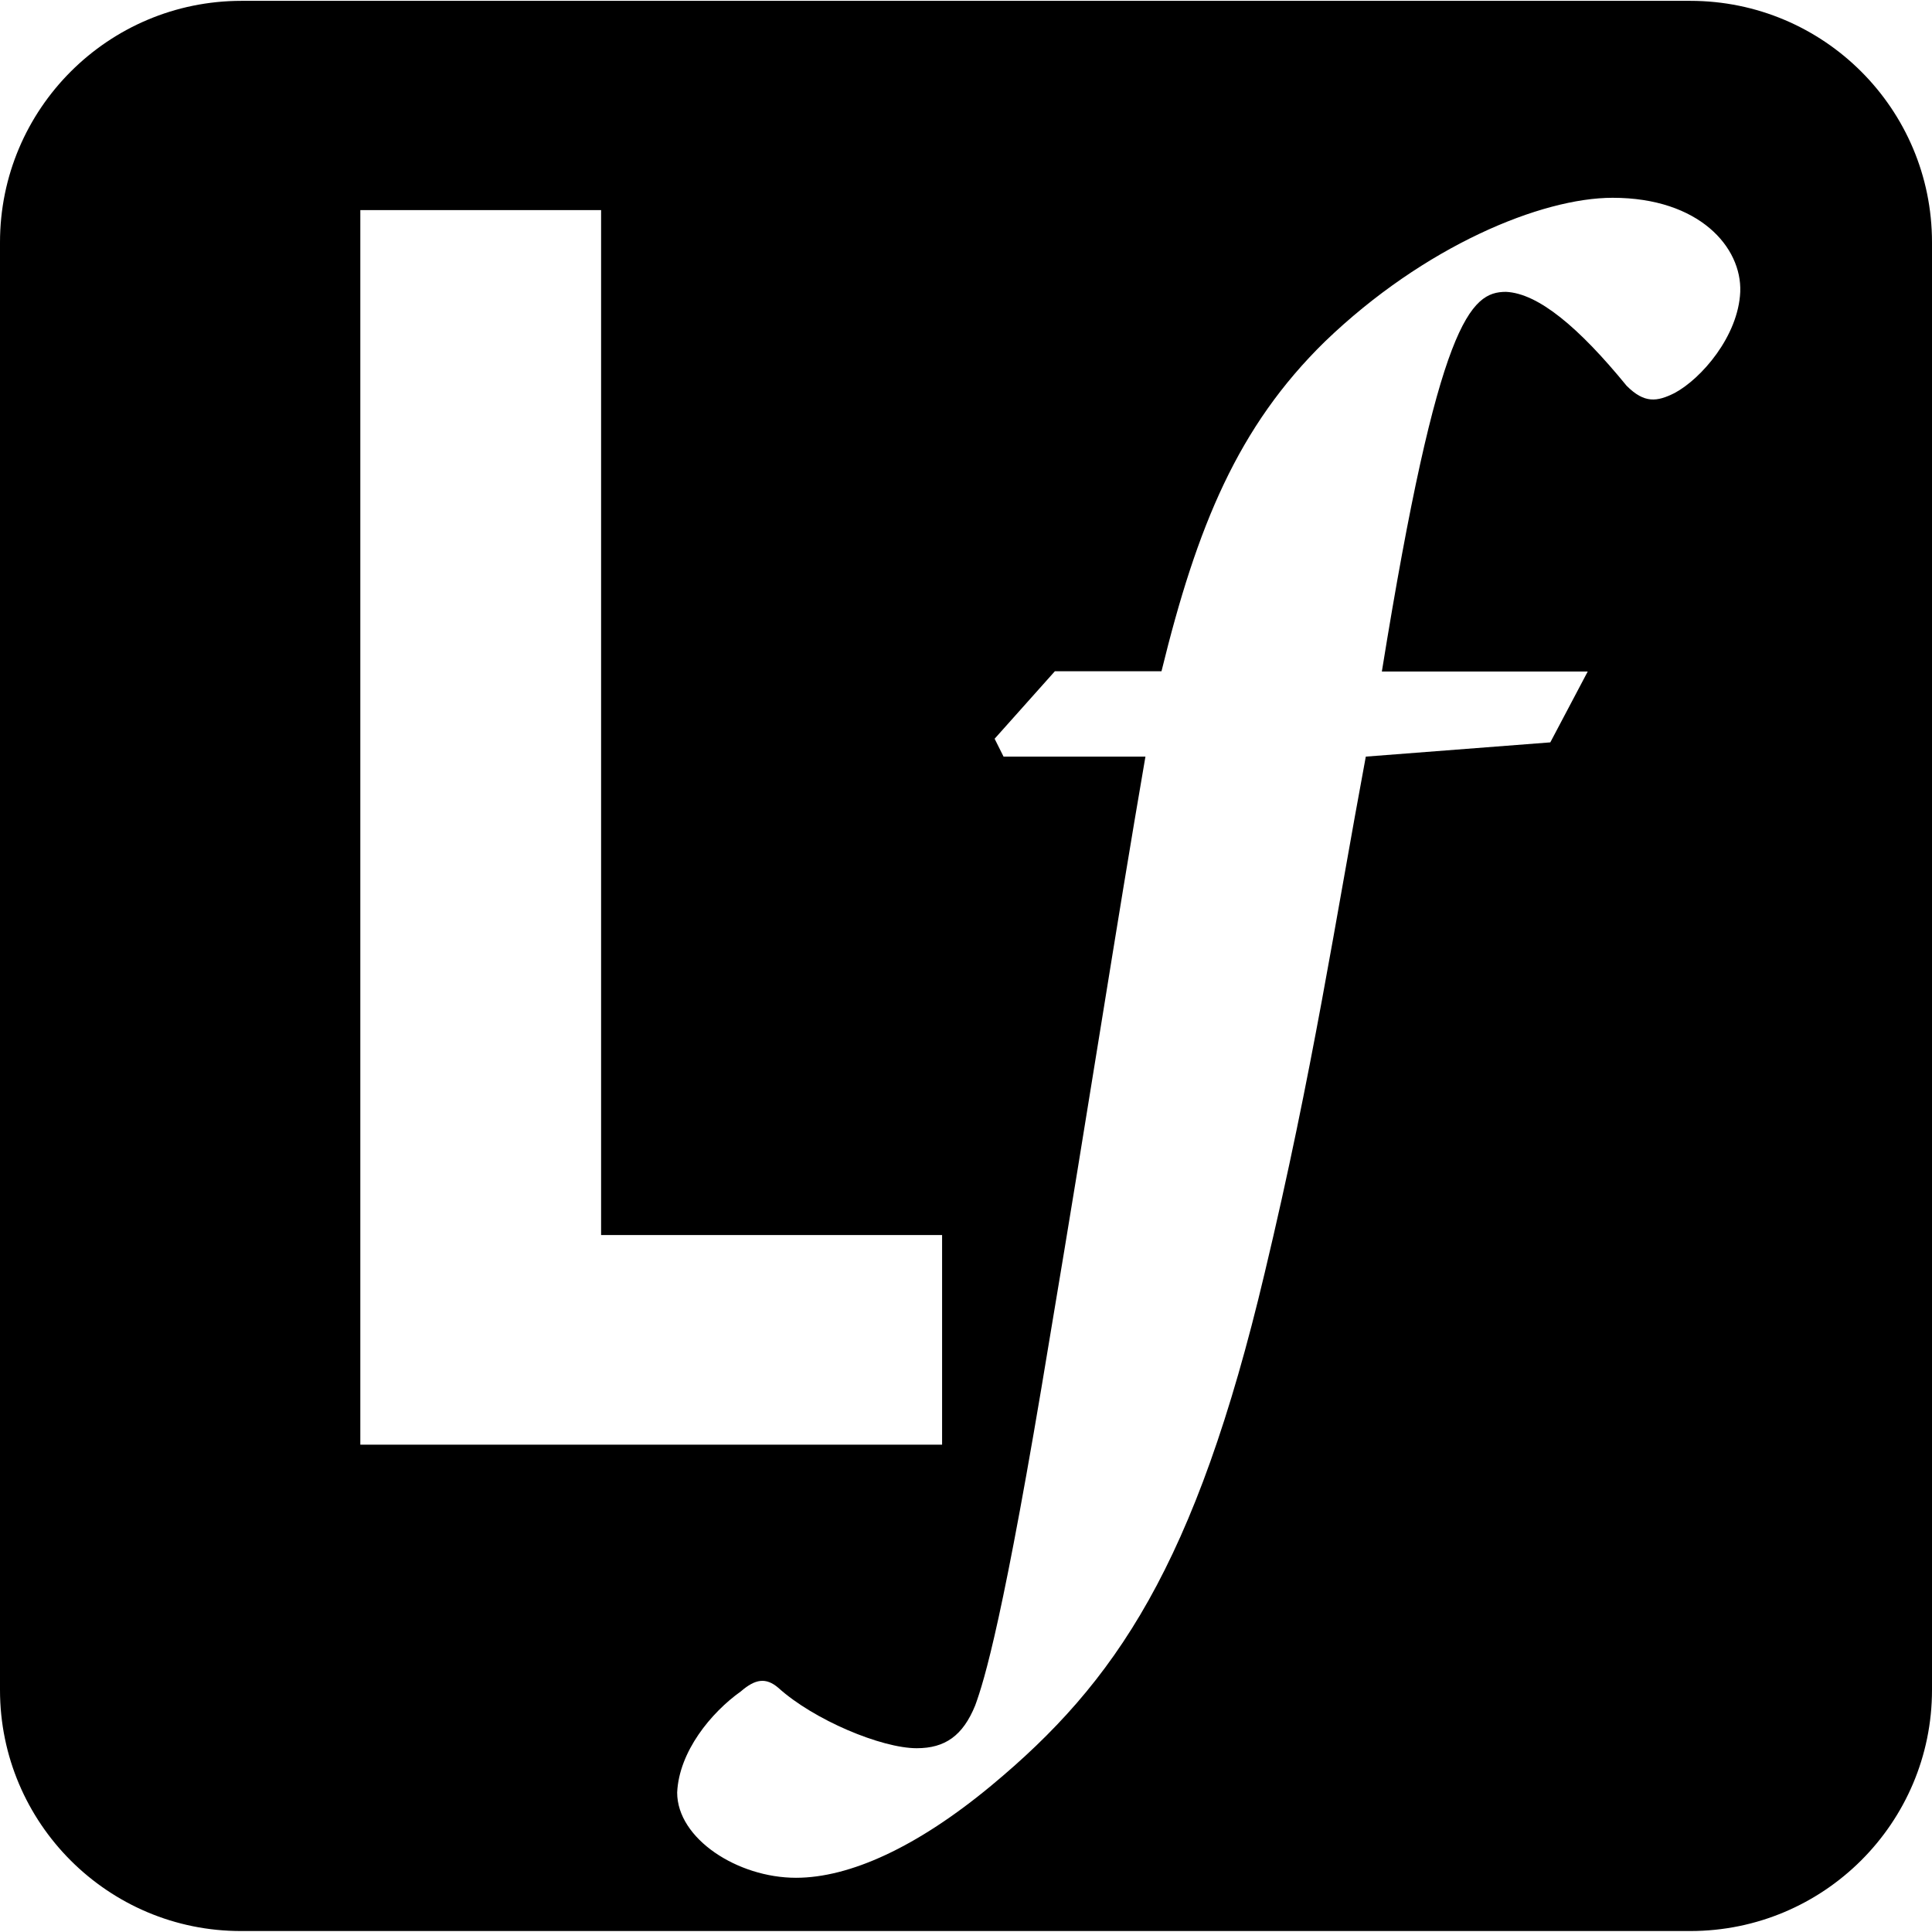
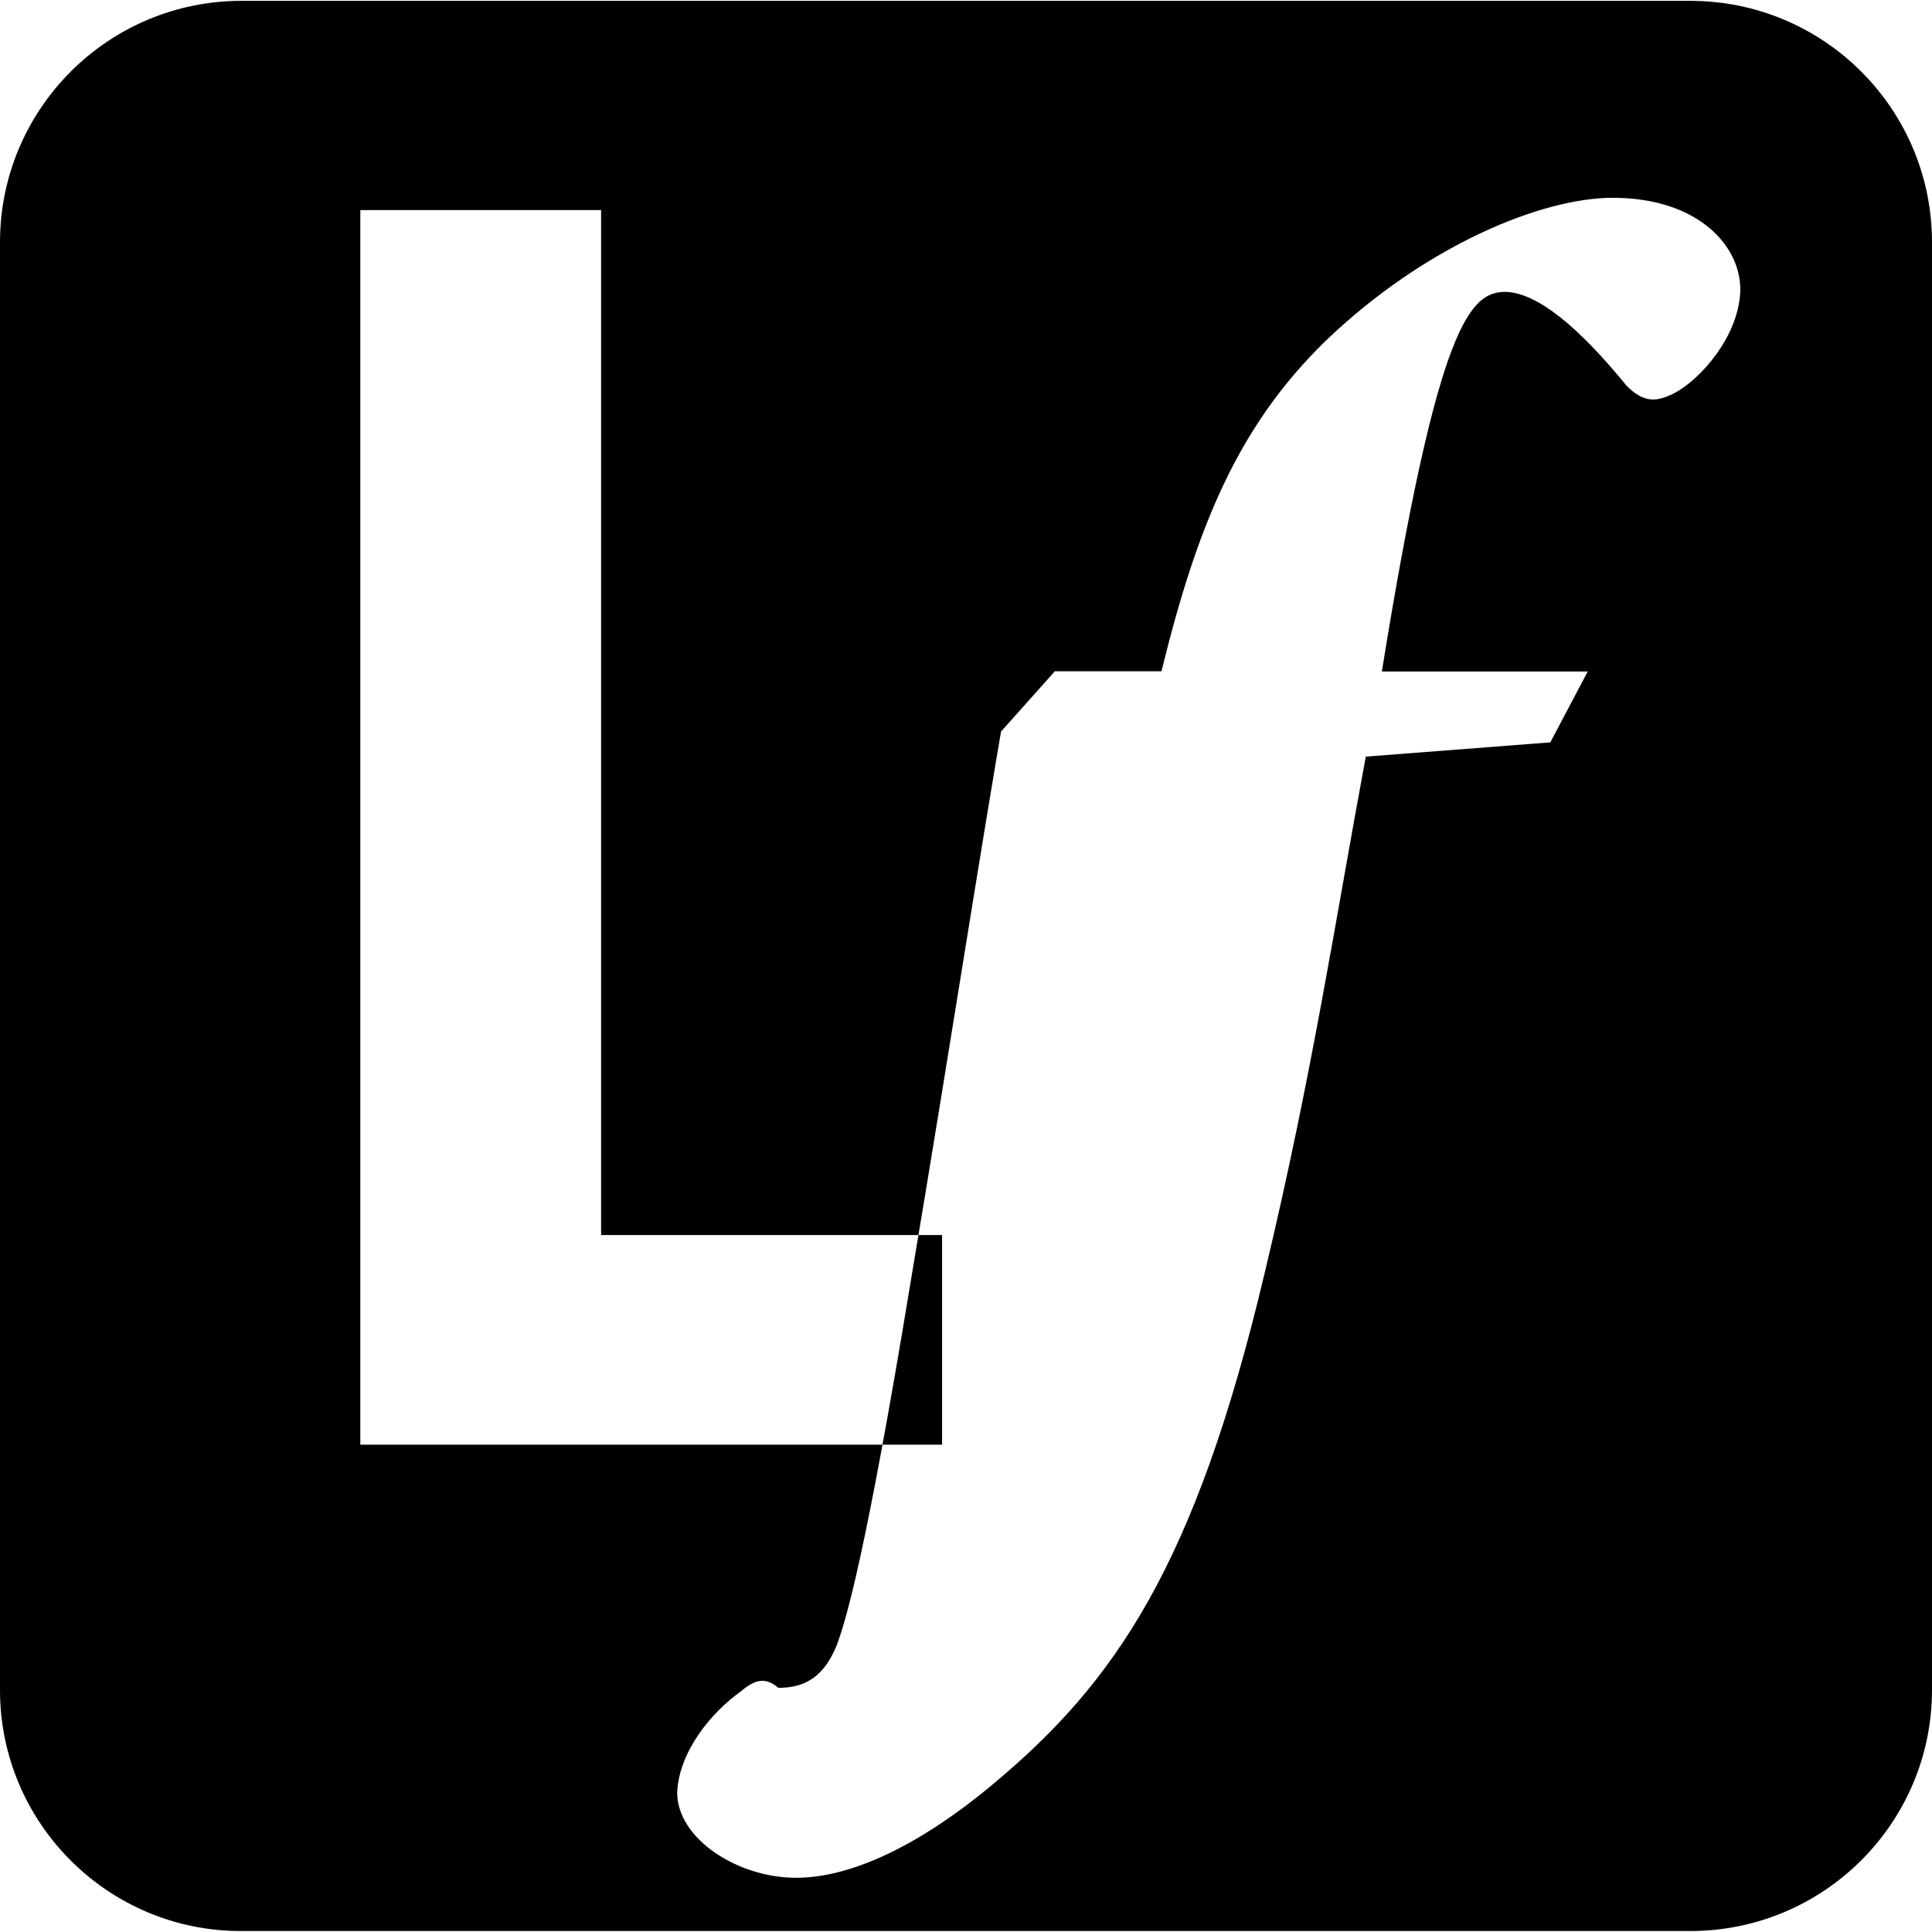
<svg xmlns="http://www.w3.org/2000/svg" version="1.1" viewBox="0 0 16 16">
-   <path d="M13.998,0.007H2c-1.104,0-2,0.895-2,2v11.989c0,1.102,0.896,1.999,2,1.996h11.998c1.106,0,2.002-0.895,2.002-1.997V2.007  C16,0.902,15.104,0.007,13.998,0.007z M2.984,1.74h1.994v8.488h2.824v1.736H2.984V1.74z M14.412,2.417  c-0.016,0.367-0.322,0.719-0.544,0.838c-0.146,0.073-0.25,0.087-0.397-0.06c-0.396-0.485-0.733-0.766-0.999-0.778  c-0.294,0-0.559,0.235-1.028,3.144h1.705l-0.31,0.587l-1.528,0.118c-0.249,1.335-0.44,2.614-0.837,4.274  c-0.574,2.424-1.235,3.393-2.264,4.247c-0.617,0.512-1.175,0.764-1.618,0.764c-0.484,0-0.984-0.324-0.984-0.706  c0.015-0.338,0.28-0.662,0.528-0.838c0.119-0.103,0.207-0.117,0.31-0.029c0.294,0.266,0.854,0.5,1.146,0.5  c0.235,0,0.382-0.104,0.484-0.354c0.075-0.205,0.236-0.721,0.617-3.041c0.338-2.012,0.542-3.362,0.793-4.817H8.311L8.237,6.118  l0.499-0.559h0.883c0.295-1.204,0.633-2.026,1.354-2.731c0.823-0.792,1.793-1.19,2.382-1.19C14.074,1.638,14.426,2.049,14.412,2.417  z" />
+   <path d="M13.998,0.007H2c-1.104,0-2,0.895-2,2v11.989c0,1.102,0.896,1.999,2,1.996h11.998c1.106,0,2.002-0.895,2.002-1.997V2.007  C16,0.902,15.104,0.007,13.998,0.007z M2.984,1.74h1.994v8.488h2.824v1.736H2.984V1.74z M14.412,2.417  c-0.016,0.367-0.322,0.719-0.544,0.838c-0.146,0.073-0.25,0.087-0.397-0.06c-0.396-0.485-0.733-0.766-0.999-0.778  c-0.294,0-0.559,0.235-1.028,3.144h1.705l-0.31,0.587l-1.528,0.118c-0.249,1.335-0.44,2.614-0.837,4.274  c-0.574,2.424-1.235,3.393-2.264,4.247c-0.617,0.512-1.175,0.764-1.618,0.764c-0.484,0-0.984-0.324-0.984-0.706  c0.015-0.338,0.28-0.662,0.528-0.838c0.119-0.103,0.207-0.117,0.31-0.029c0.235,0,0.382-0.104,0.484-0.354c0.075-0.205,0.236-0.721,0.617-3.041c0.338-2.012,0.542-3.362,0.793-4.817H8.311L8.237,6.118  l0.499-0.559h0.883c0.295-1.204,0.633-2.026,1.354-2.731c0.823-0.792,1.793-1.19,2.382-1.19C14.074,1.638,14.426,2.049,14.412,2.417  z" />
</svg>